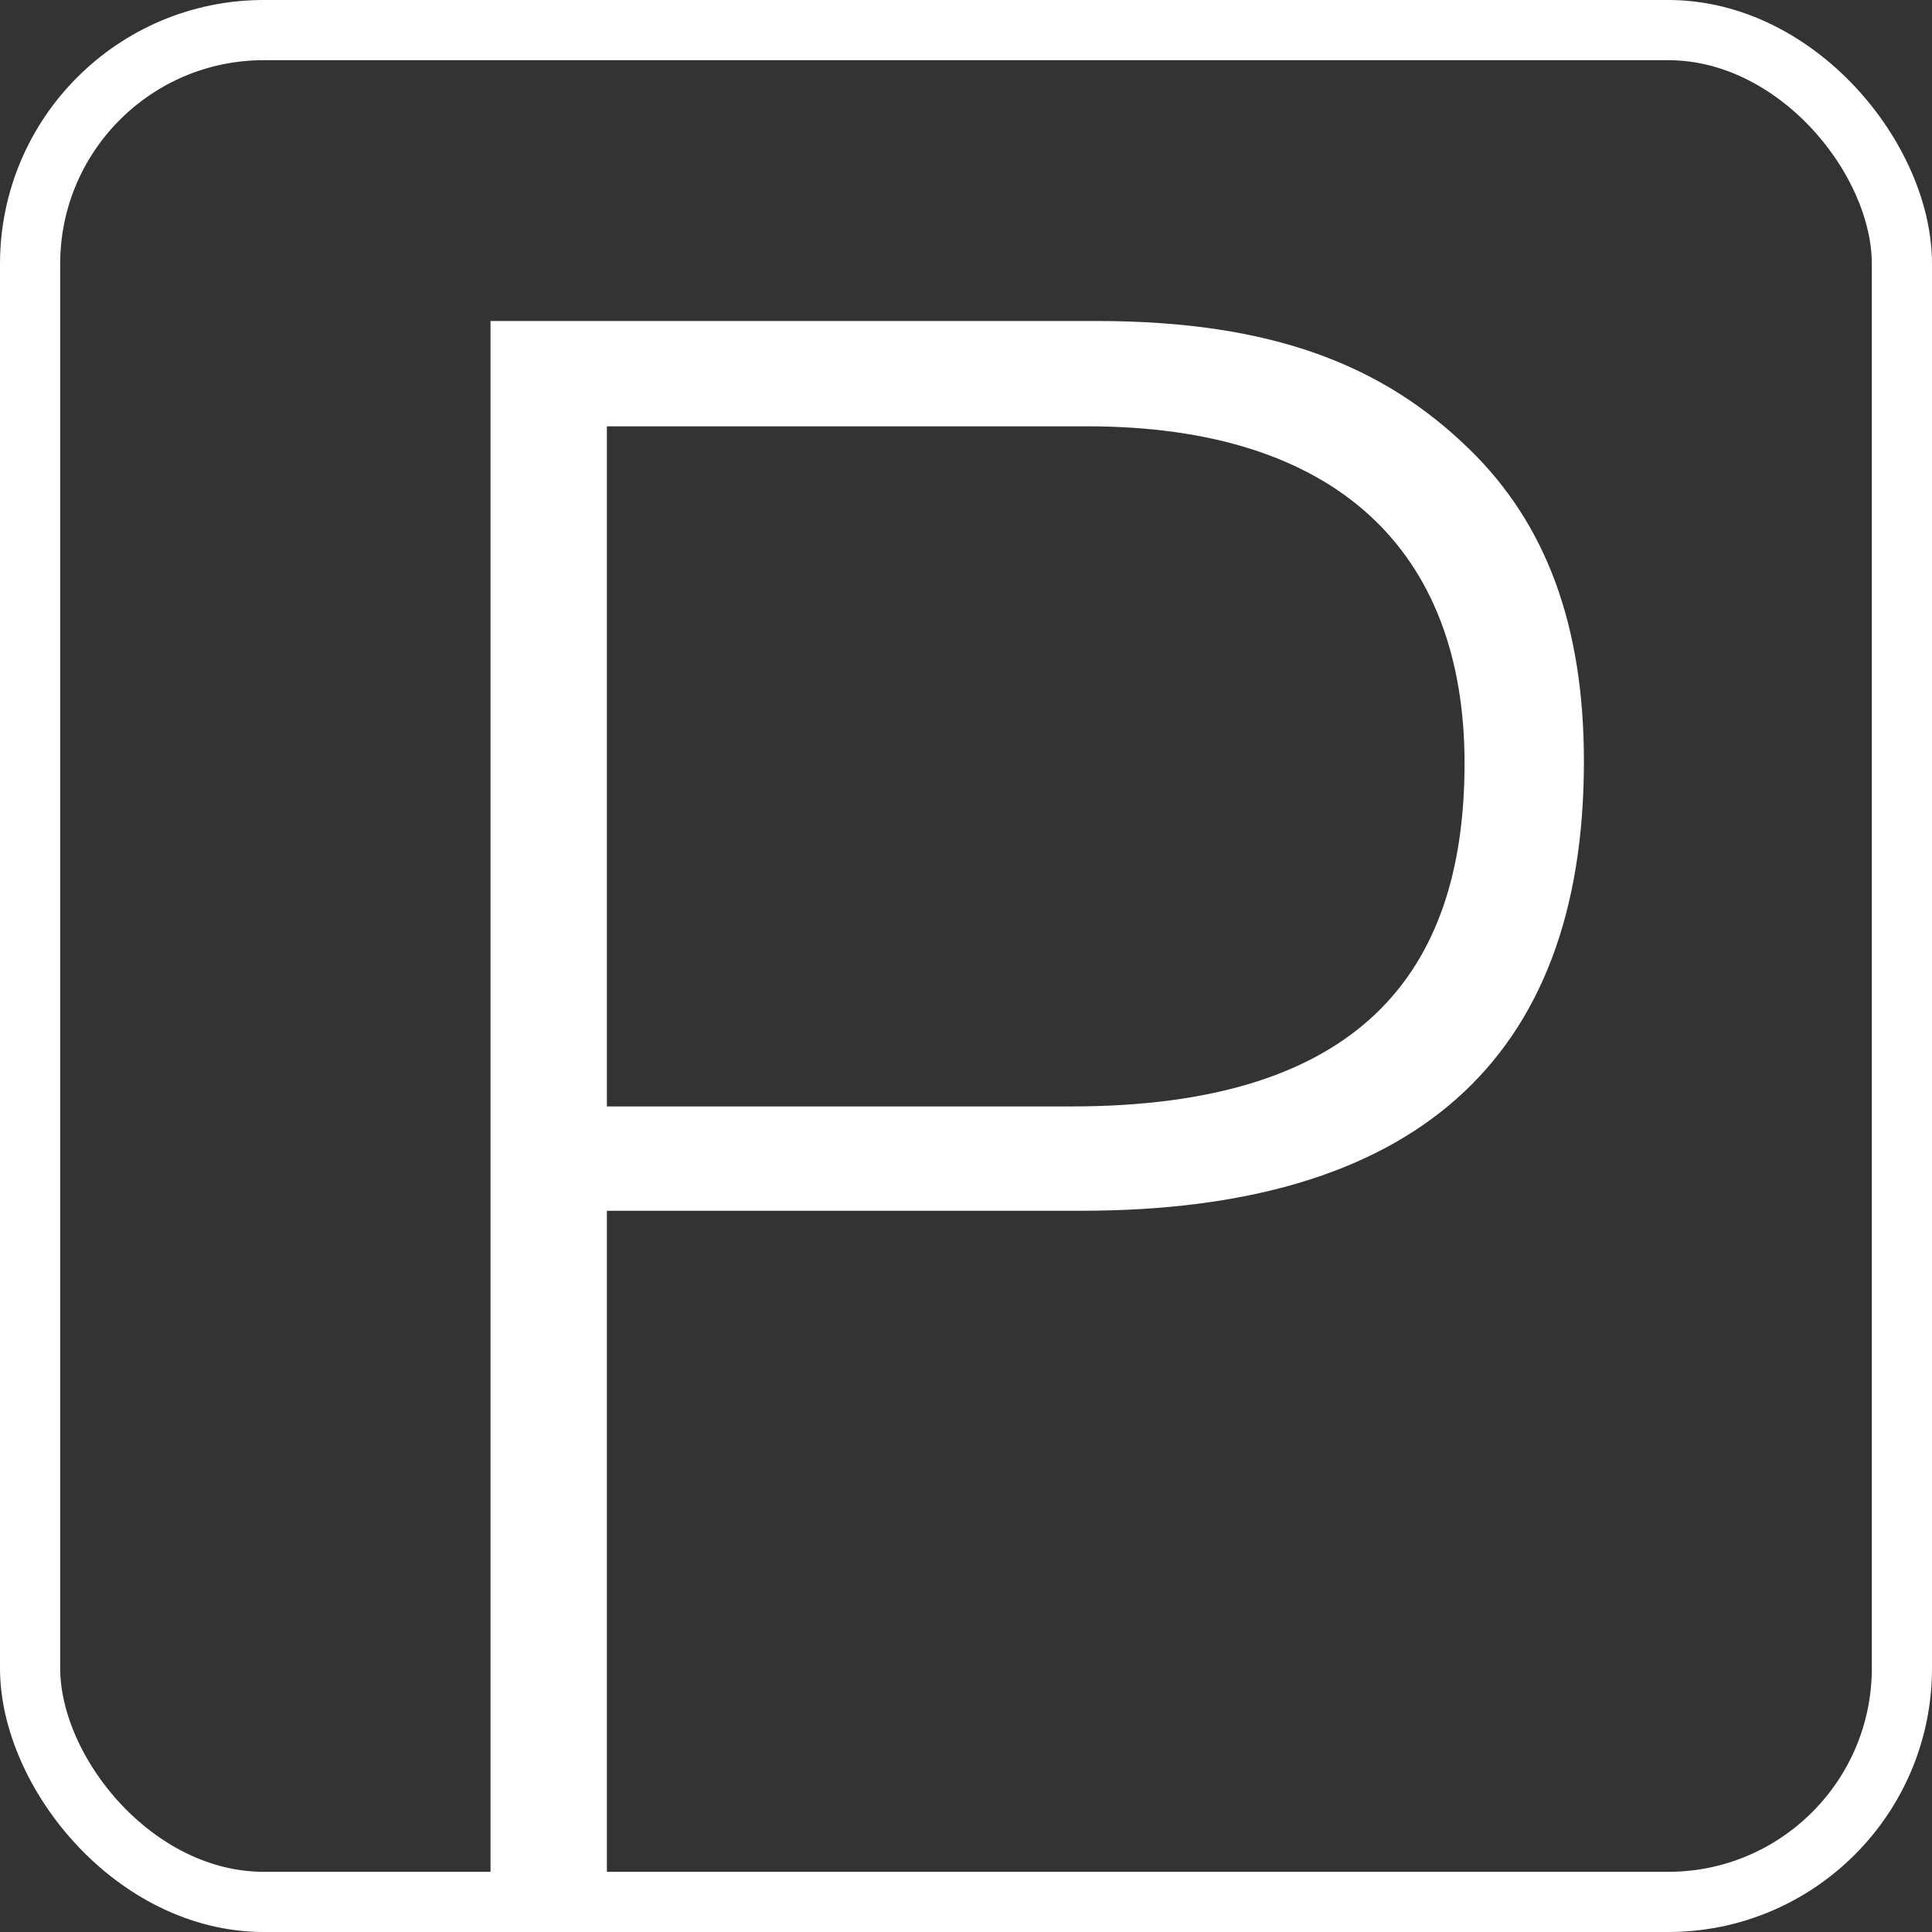
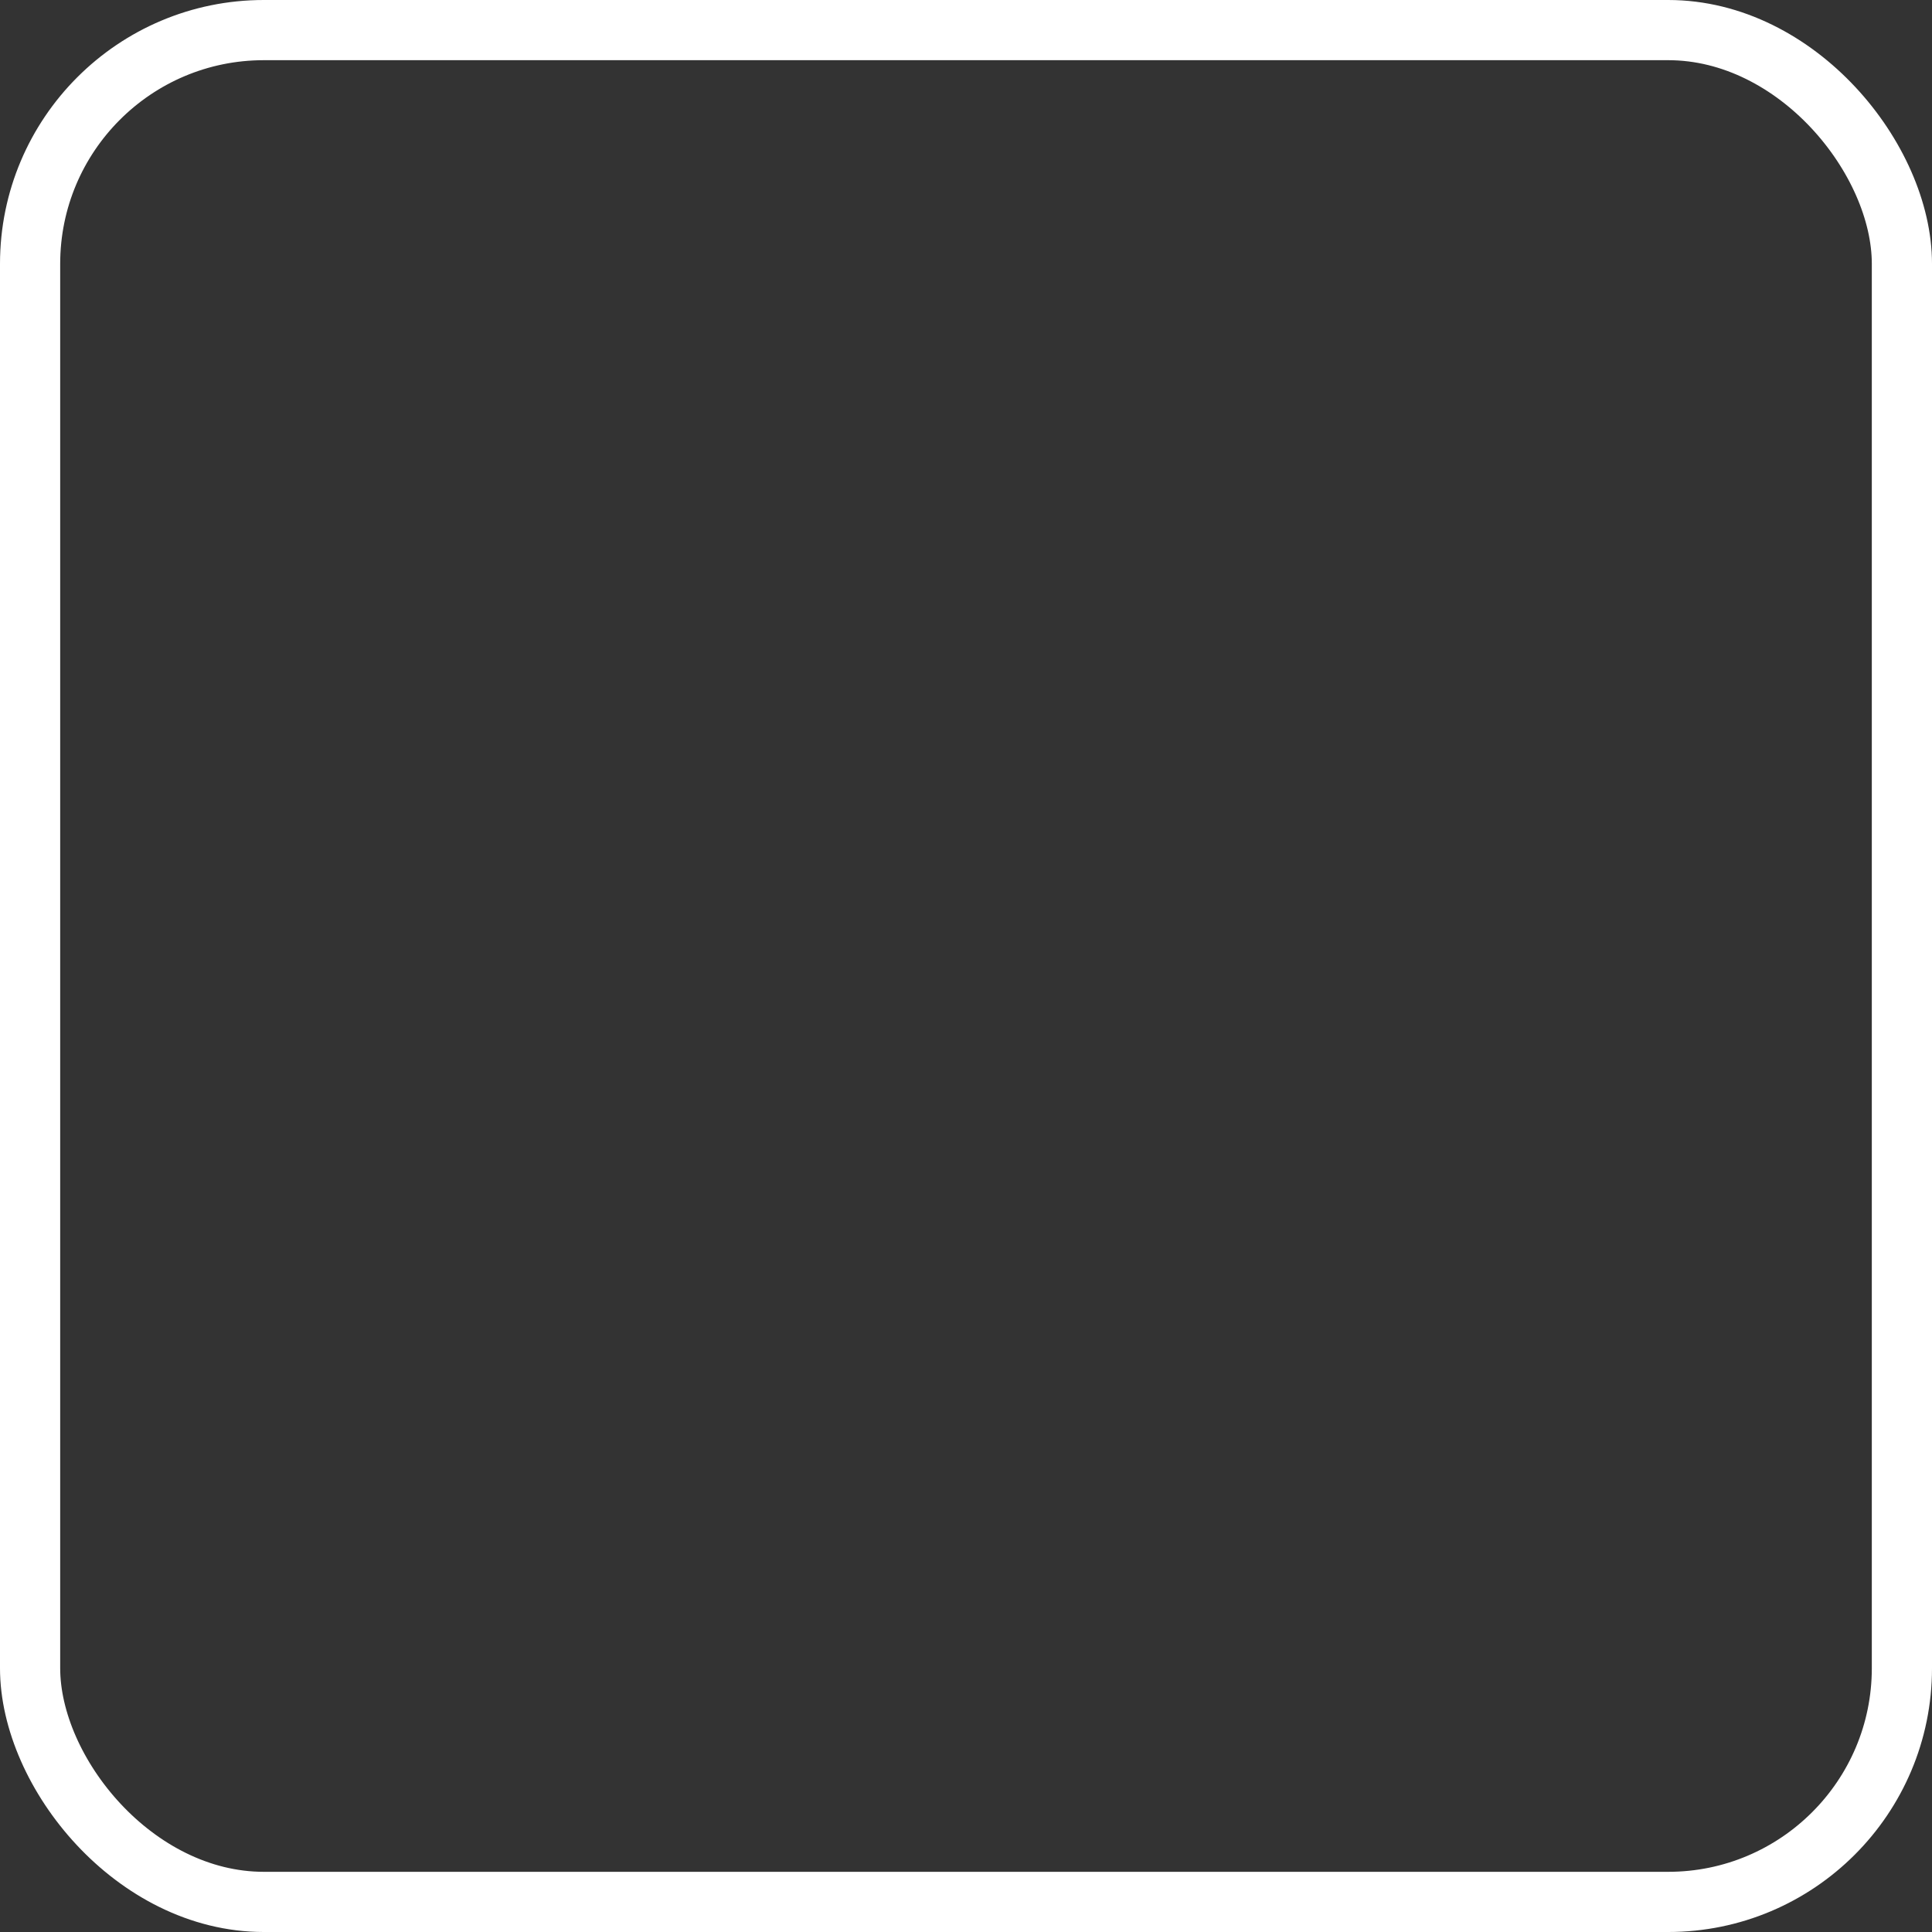
<svg xmlns="http://www.w3.org/2000/svg" viewBox="0 0 19.26 19.26">
  <rect x="0" y="0" width="19.26" height="19.26" fill="#333333" stroke="none" />
  <defs>
    <style>.d{fill:#fff;}.e{fill:none;stroke:#fff;stroke-miterlimit:10;stroke-width:.6px;}</style>
  </defs>
  <g id="a" />
  <g id="b">
    <g id="c">
      <g>
-         <path class="d" d="M4.89,3.2h6.04c1.77,0,2.87,.45,3.72,1.28,.76,.74,1.14,1.75,1.14,3.11,0,3-1.72,4.48-5.01,4.48H6.05v7.14h-1.16V3.2Zm1.16,7.83h4.63c2.84,0,3.92-1.3,3.92-3.42s-1.28-3.36-3.76-3.36H6.05v6.78Z" />
        <rect class="e" x=".3" y=".3" width="18.66" height="18.66" rx="2.33" ry="2.33" />
      </g>
    </g>
  </g>
</svg>